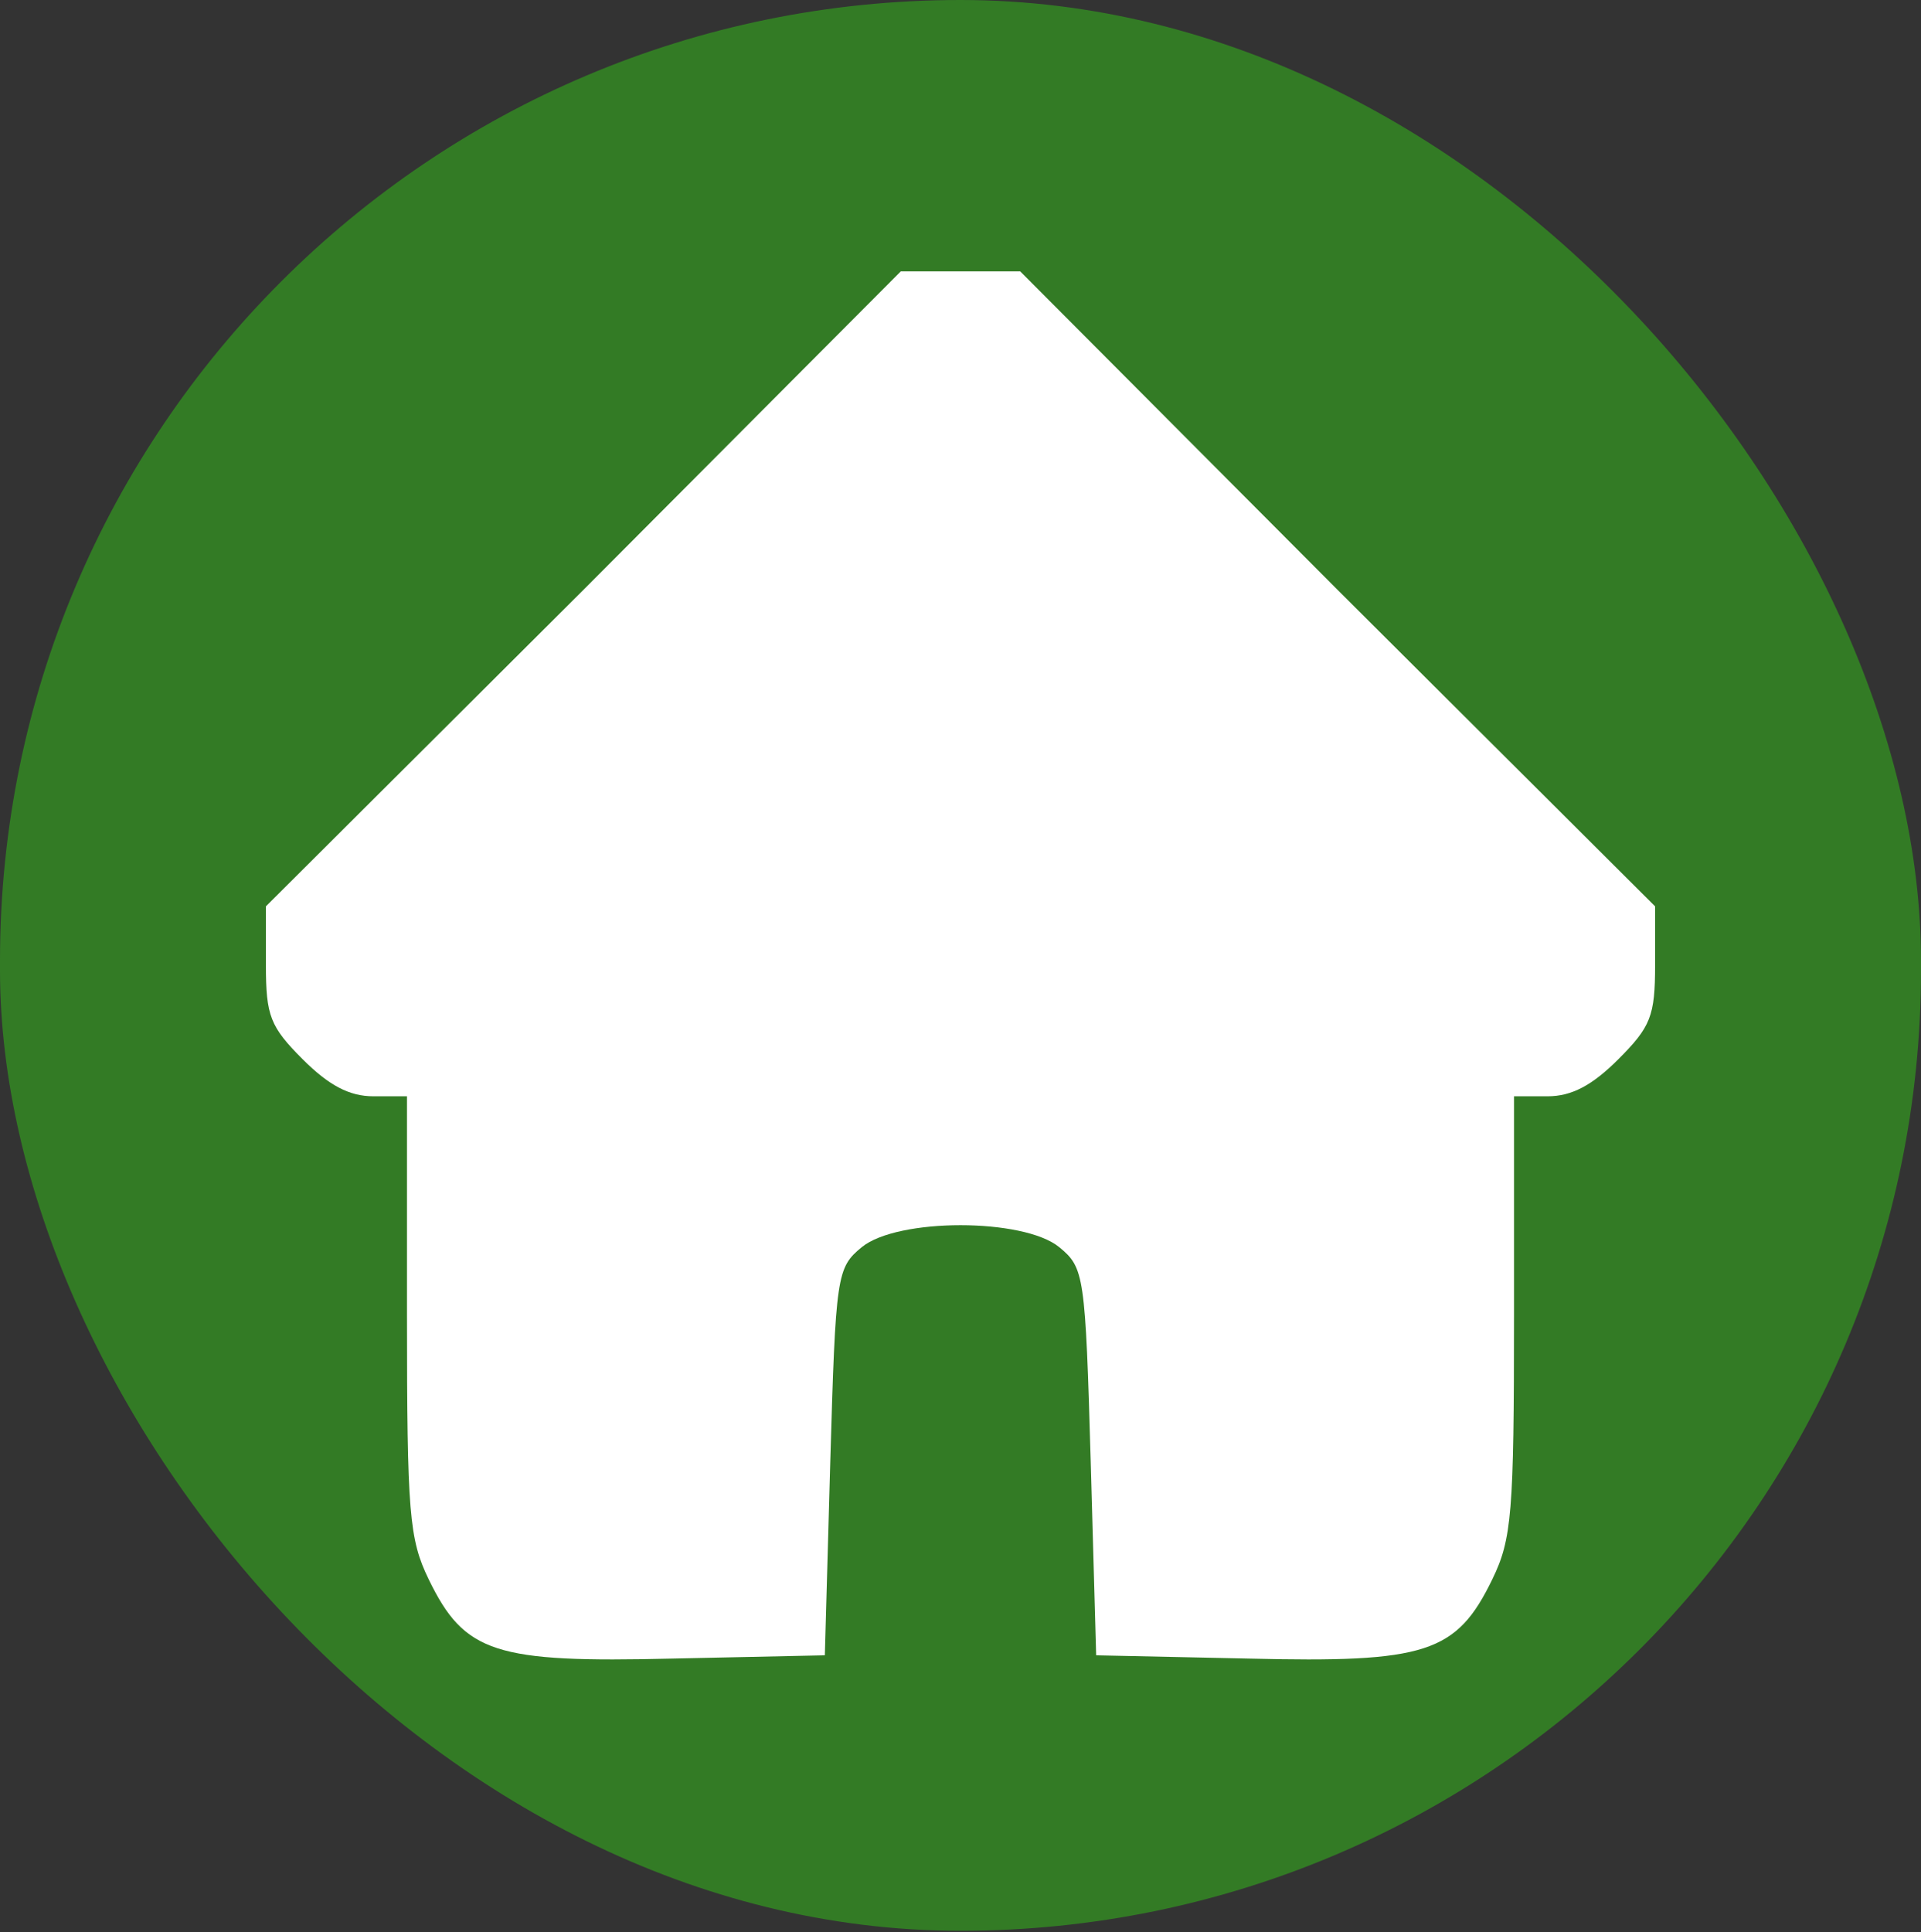
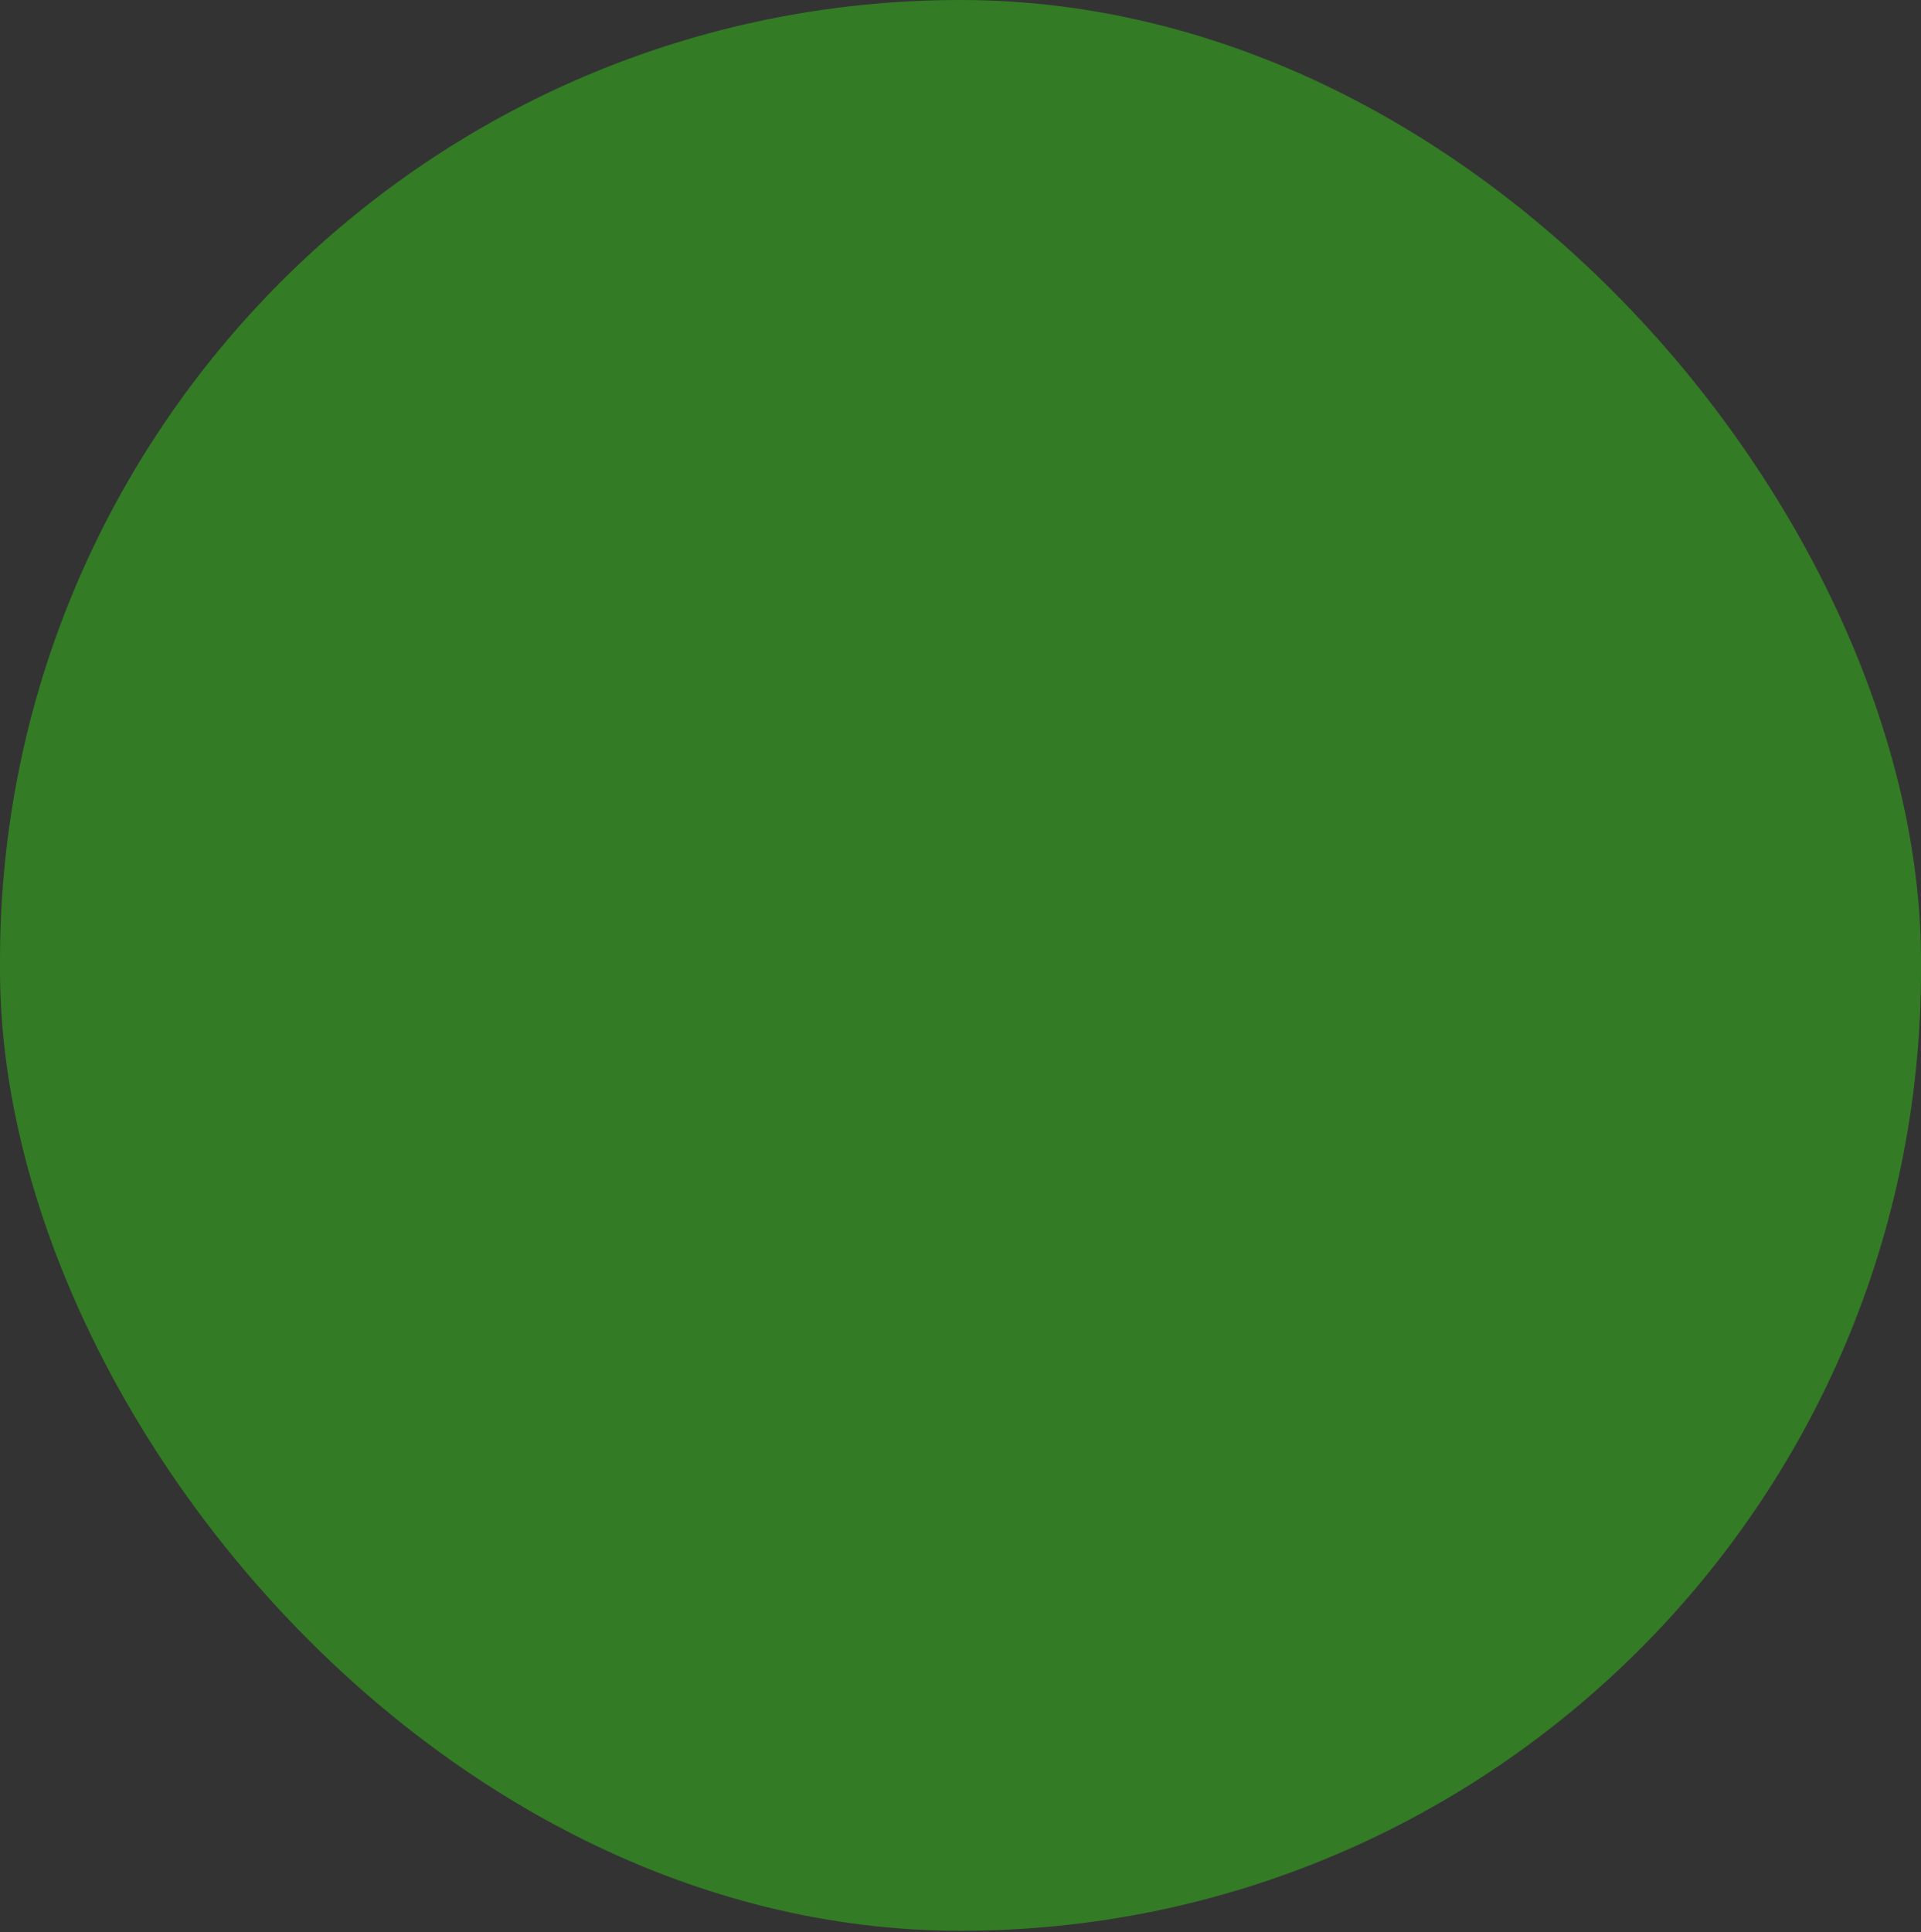
<svg xmlns="http://www.w3.org/2000/svg" width="177" height="178" viewBox="0 0 177 178" fill="none">
  <rect x="0" y="0" width="177" height="178" fill="#333333" stroke="none" />
  <rect width="177" height="177.88" rx="88.5" fill="#337B25" />
-   <path d="M53.8 54.3L24.5 83.5V88.9C24.5 93.6 24.9 94.6 27.9 97.6C30.3 100 32.2 101 34.4 101H37.5V121.2C37.5 139.4 37.7 141.8 39.5 145.5C42.8 152.3 45.6 153.2 62 152.8L76 152.5L76.5 134.7C77 117.4 77.1 116.8 79.4 114.9C82.7 112.2 94.3 112.2 97.6 114.9C99.9 116.8 100 117.4 100.5 134.7L101 152.5L115 152.8C131.4 153.2 134.2 152.3 137.5 145.5C139.3 141.8 139.5 139.4 139.5 121.2V101H142.6C144.8 101 146.7 100 149.1 97.6C152.1 94.6 152.5 93.6 152.5 88.9V83.5L123.2 54.3L94 25H83L53.8 54.3Z" fill="white" />
</svg>